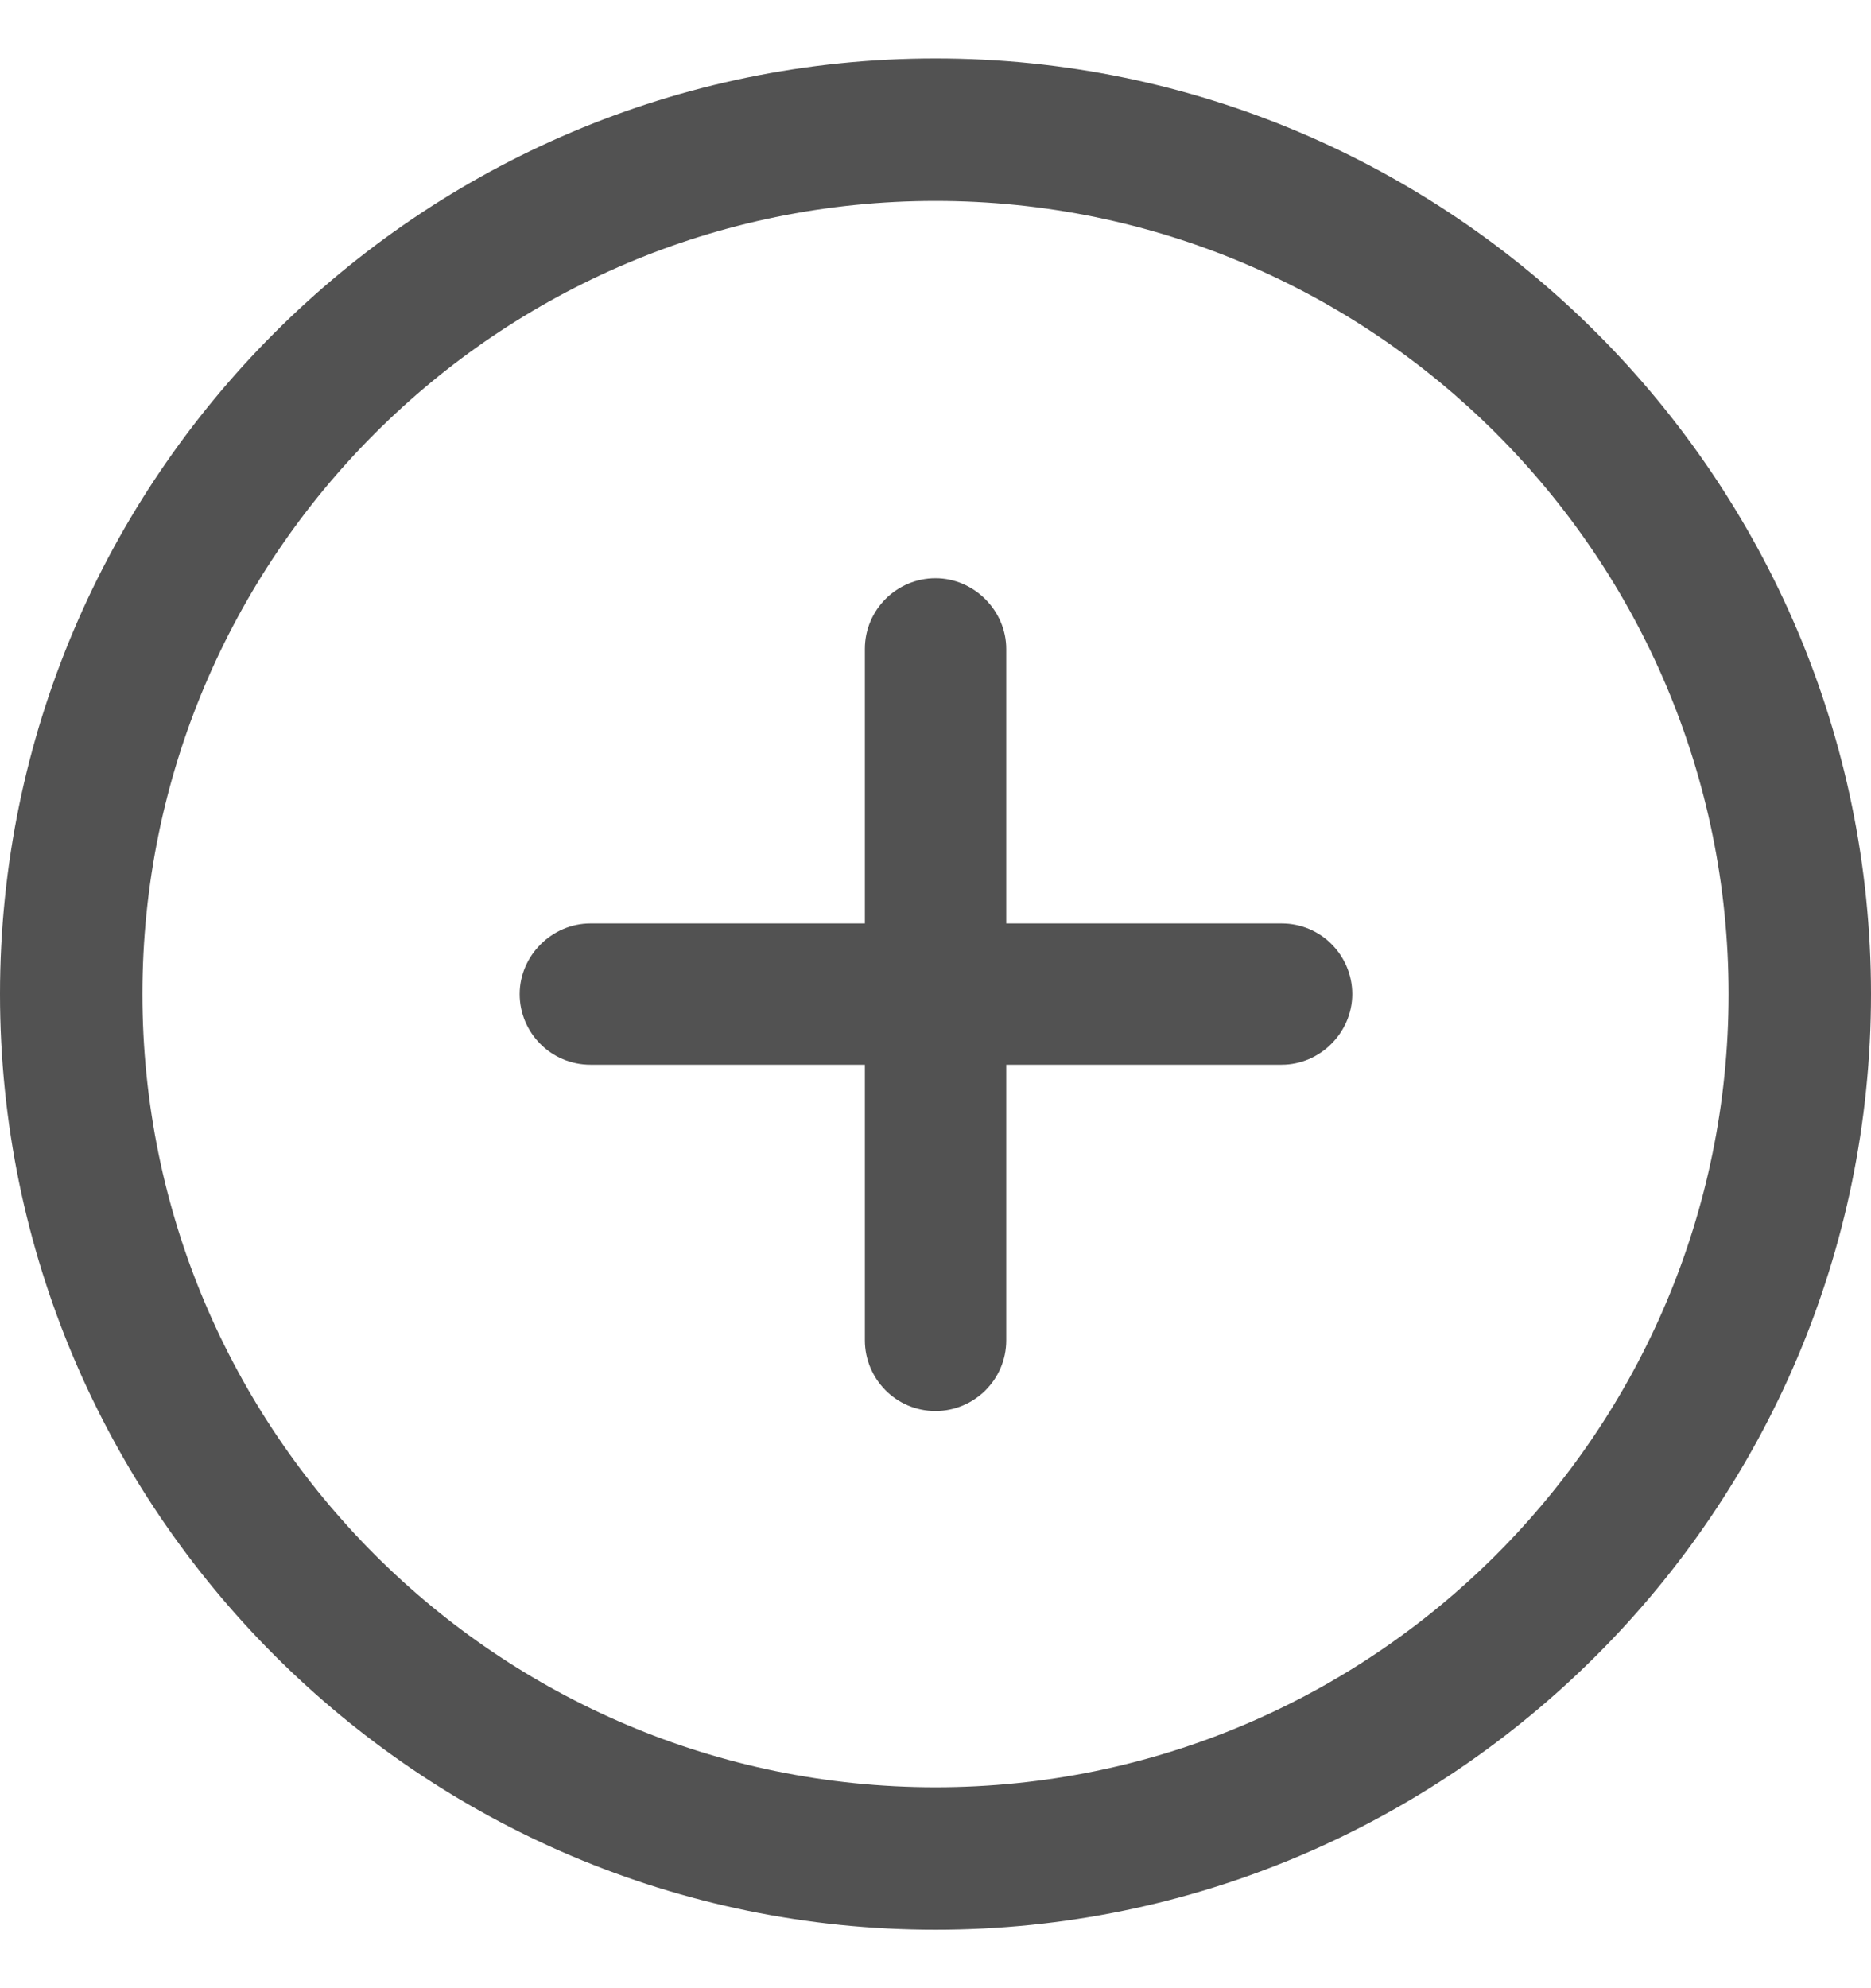
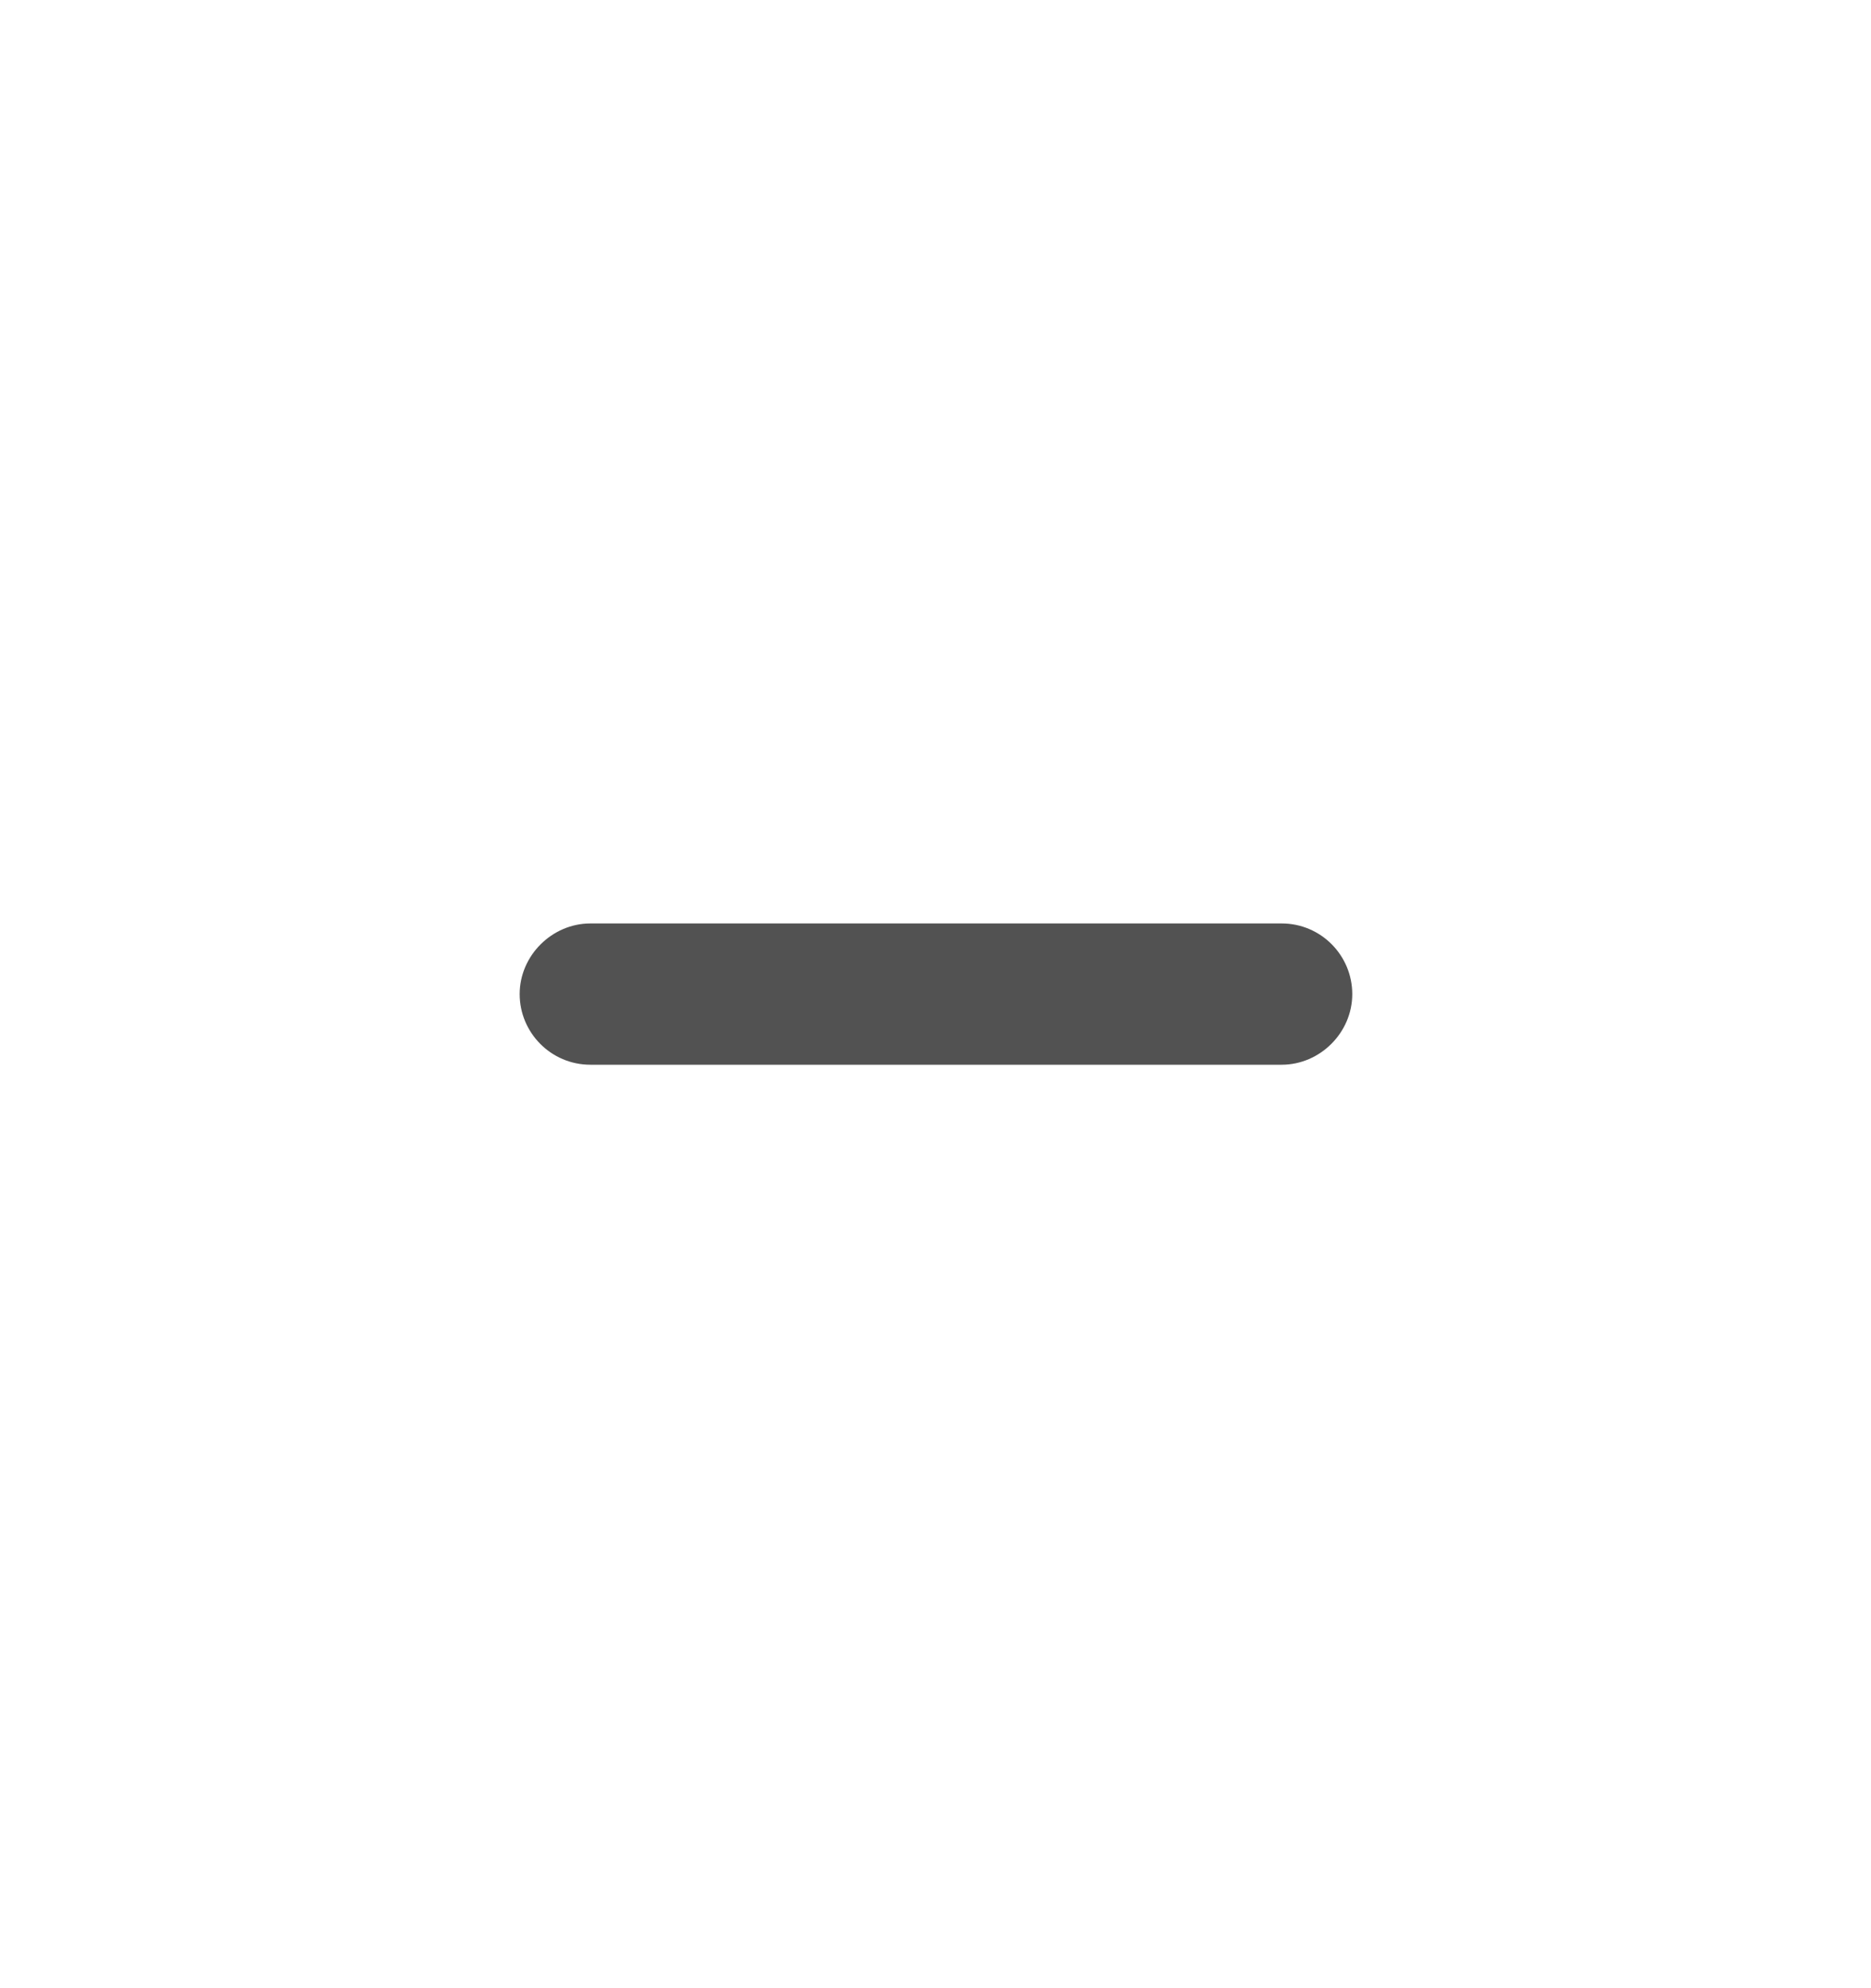
<svg xmlns="http://www.w3.org/2000/svg" width="16" height="17" viewBox="0 0 16 17" fill="none">
-   <path d="M8 16.5C3.591 16.5 0 12.909 0 8.5C0 4.091 3.591 0.5 8 0.5C12.409 0.5 16 4.091 16 8.5C16 12.909 12.409 16.5 8 16.5ZM8 1.718C4.258 1.718 1.218 4.758 1.218 8.5C1.218 12.242 4.258 15.282 8 15.282C11.742 15.282 14.782 12.242 14.782 8.5C14.782 4.758 11.742 1.718 8 1.718Z" fill="#525252" />
-   <path d="M8 12.065C7.662 12.065 7.396 11.789 7.396 11.46V5.549C7.396 5.211 7.671 4.944 8 4.944C8.329 4.944 8.605 5.22 8.605 5.549V11.46C8.605 11.798 8.329 12.065 8 12.065Z" fill="#525252" />
  <path d="M10.96 9.104H5.049C4.711 9.104 4.444 8.829 4.444 8.5C4.444 8.171 4.72 7.896 5.049 7.896H10.96C11.298 7.896 11.564 8.171 11.564 8.5C11.564 8.829 11.289 9.104 10.96 9.104Z" fill="#525252" />
</svg>